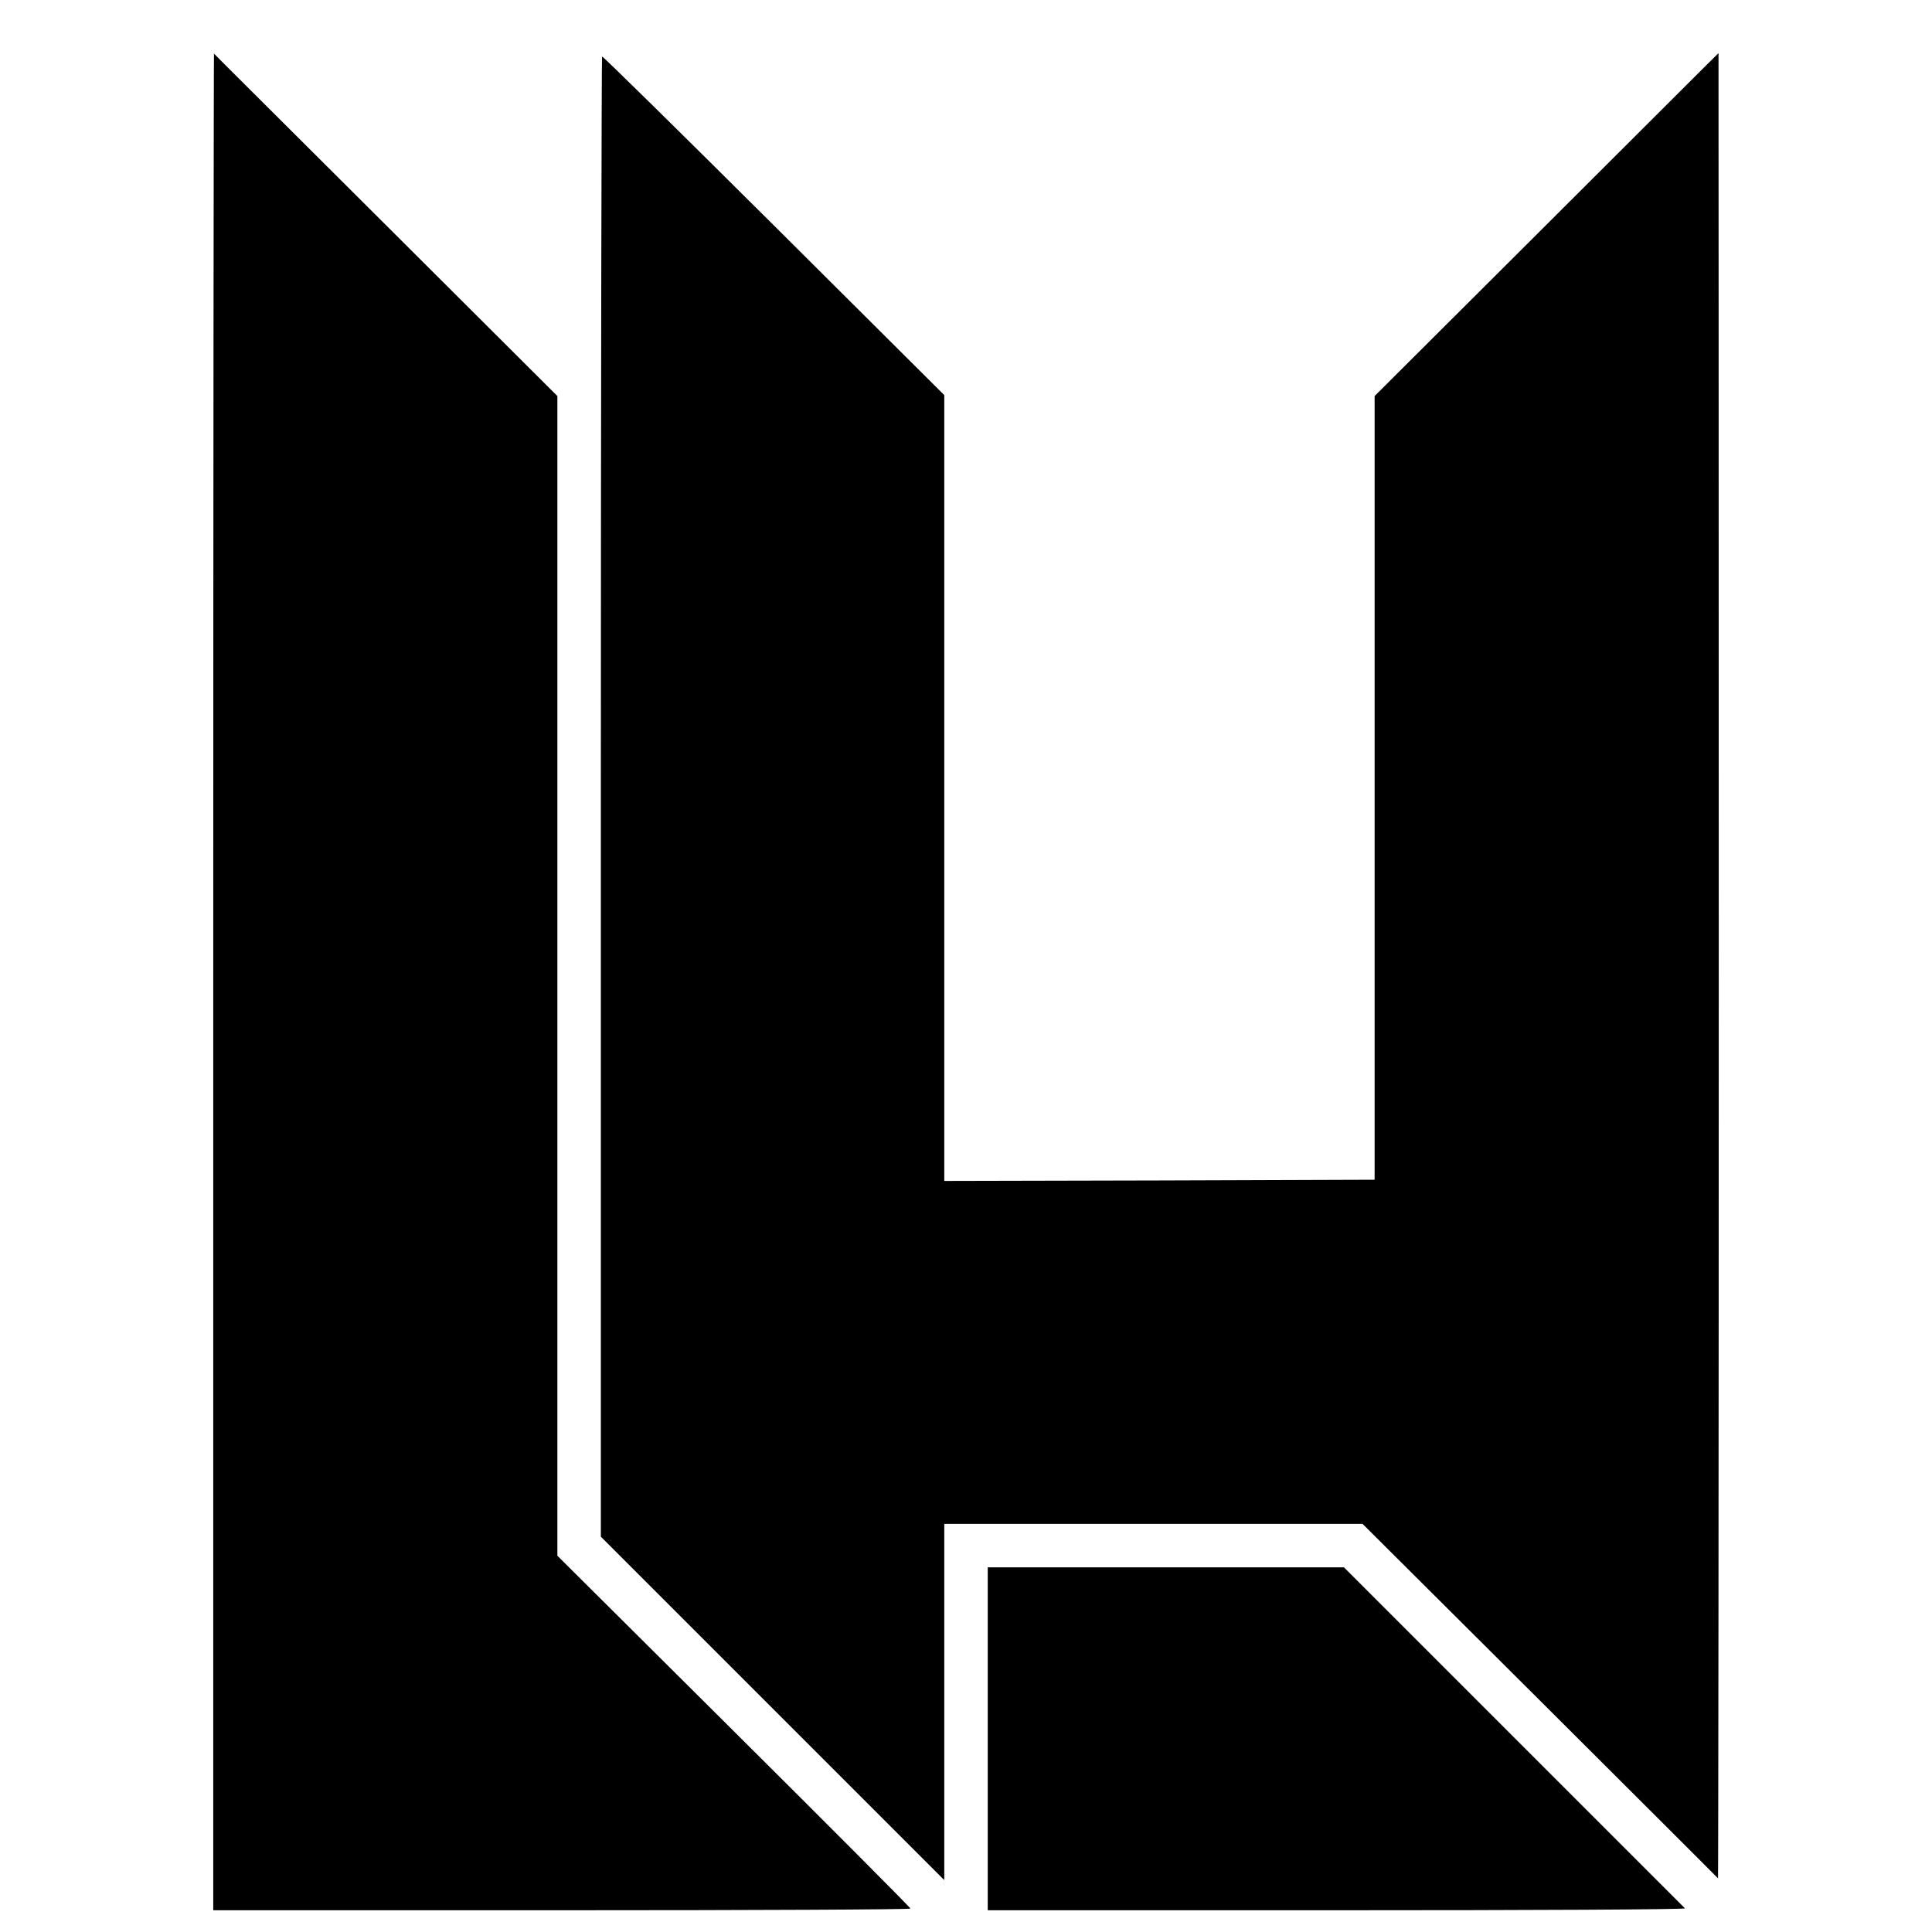
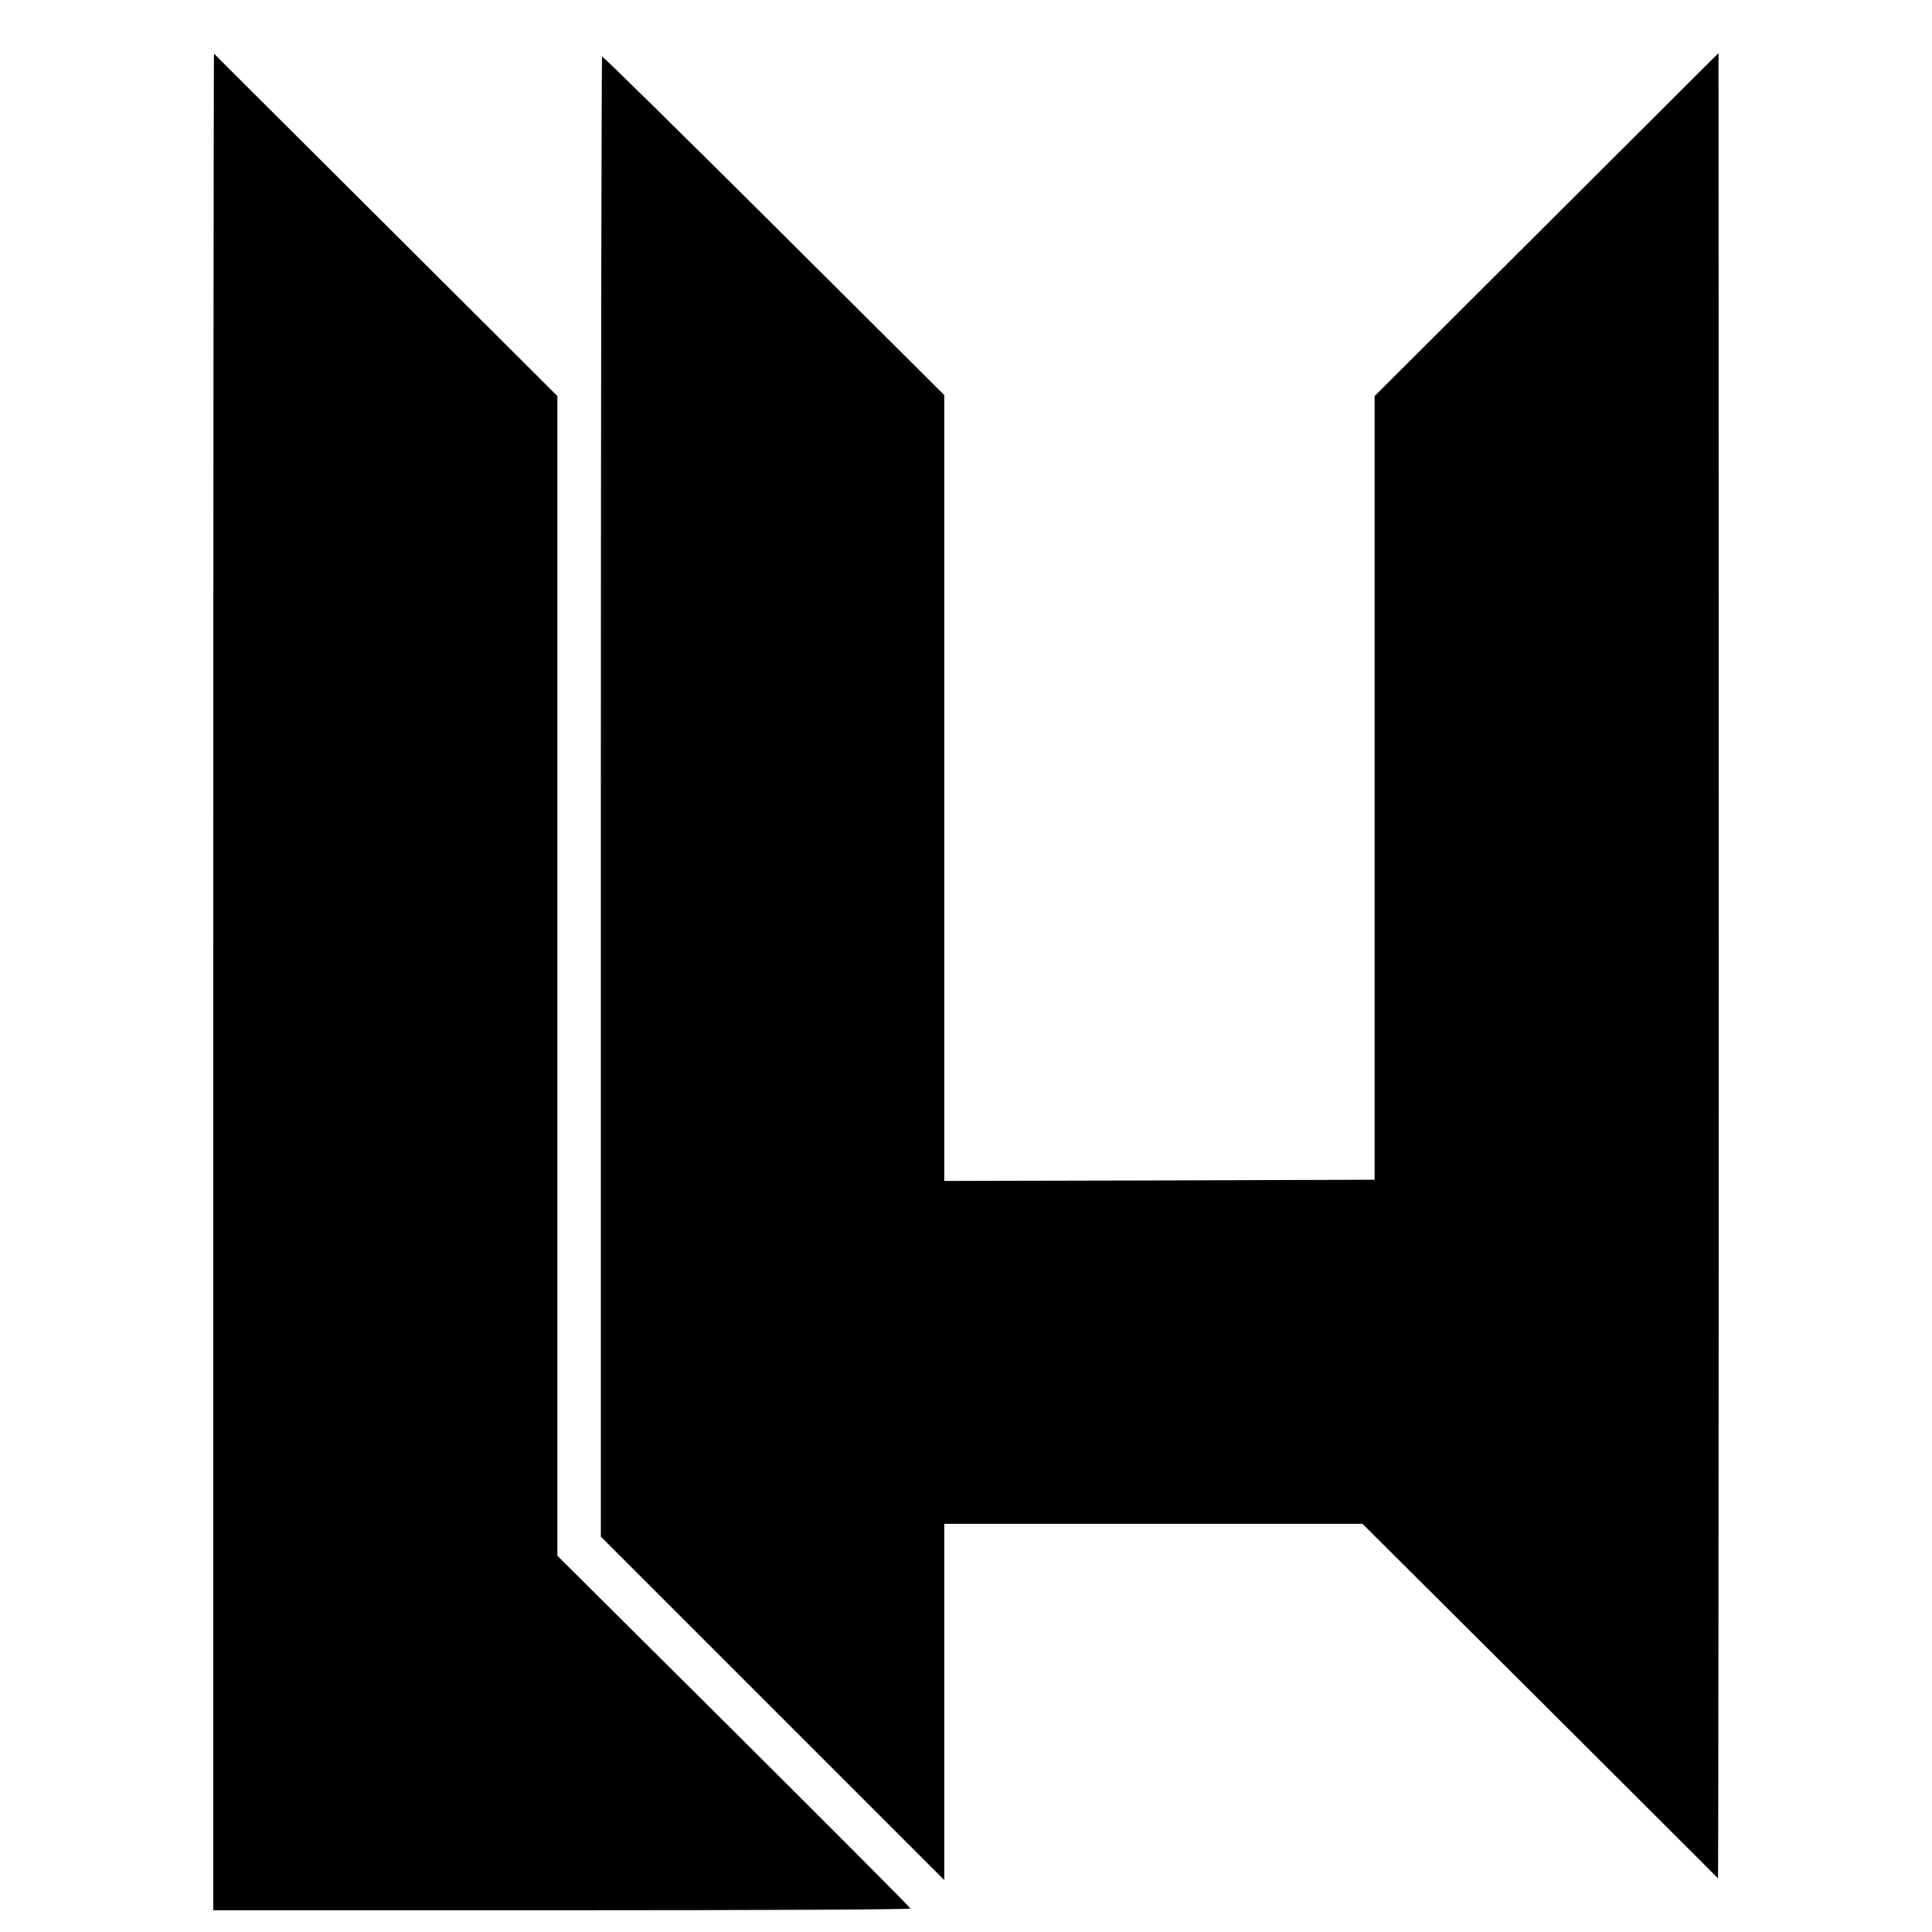
<svg xmlns="http://www.w3.org/2000/svg" version="1.0" width="800pt" height="800pt" viewBox="0 0 800 800" preserveAspectRatio="xMidYMid meet">
  <g transform="translate(0,800) scale(0.1,-0.1)" fill="#000000" stroke="none">
    <path d="M883 3935 l0 -3845 1444 0 c794 0 1443 3 1443 7 0 4 -329 334 -731 734 l-731 727 0 2401 0 2401 -710 708 c-390 389 -711 708 -712 710 -1 1 -3 -1728 -3 -3843z" />
    <path d="M6404 7070 l-712 -710 0 -1623 0 -1622 -891 -3 -891 -2 0 1627 0 1627 -706 703 c-389 387 -709 702 -711 699 -2 -2 -5 -1382 -5 -3066 l0 -3063 711 -711 711 -711 0 738 0 737 866 0 866 0 735 -732 c404 -403 736 -734 737 -736 1 -1 3 1699 3 3778 0 2079 -1 3780 -1 3780 -1 0 -321 -320 -712 -710z" />
-     <path d="M4090 800 l0 -710 1447 0 c795 0 1443 3 1440 8 -4 4 -323 323 -709 709 l-703 703 -737 0 -738 0 0 -710z" />
  </g>
</svg>